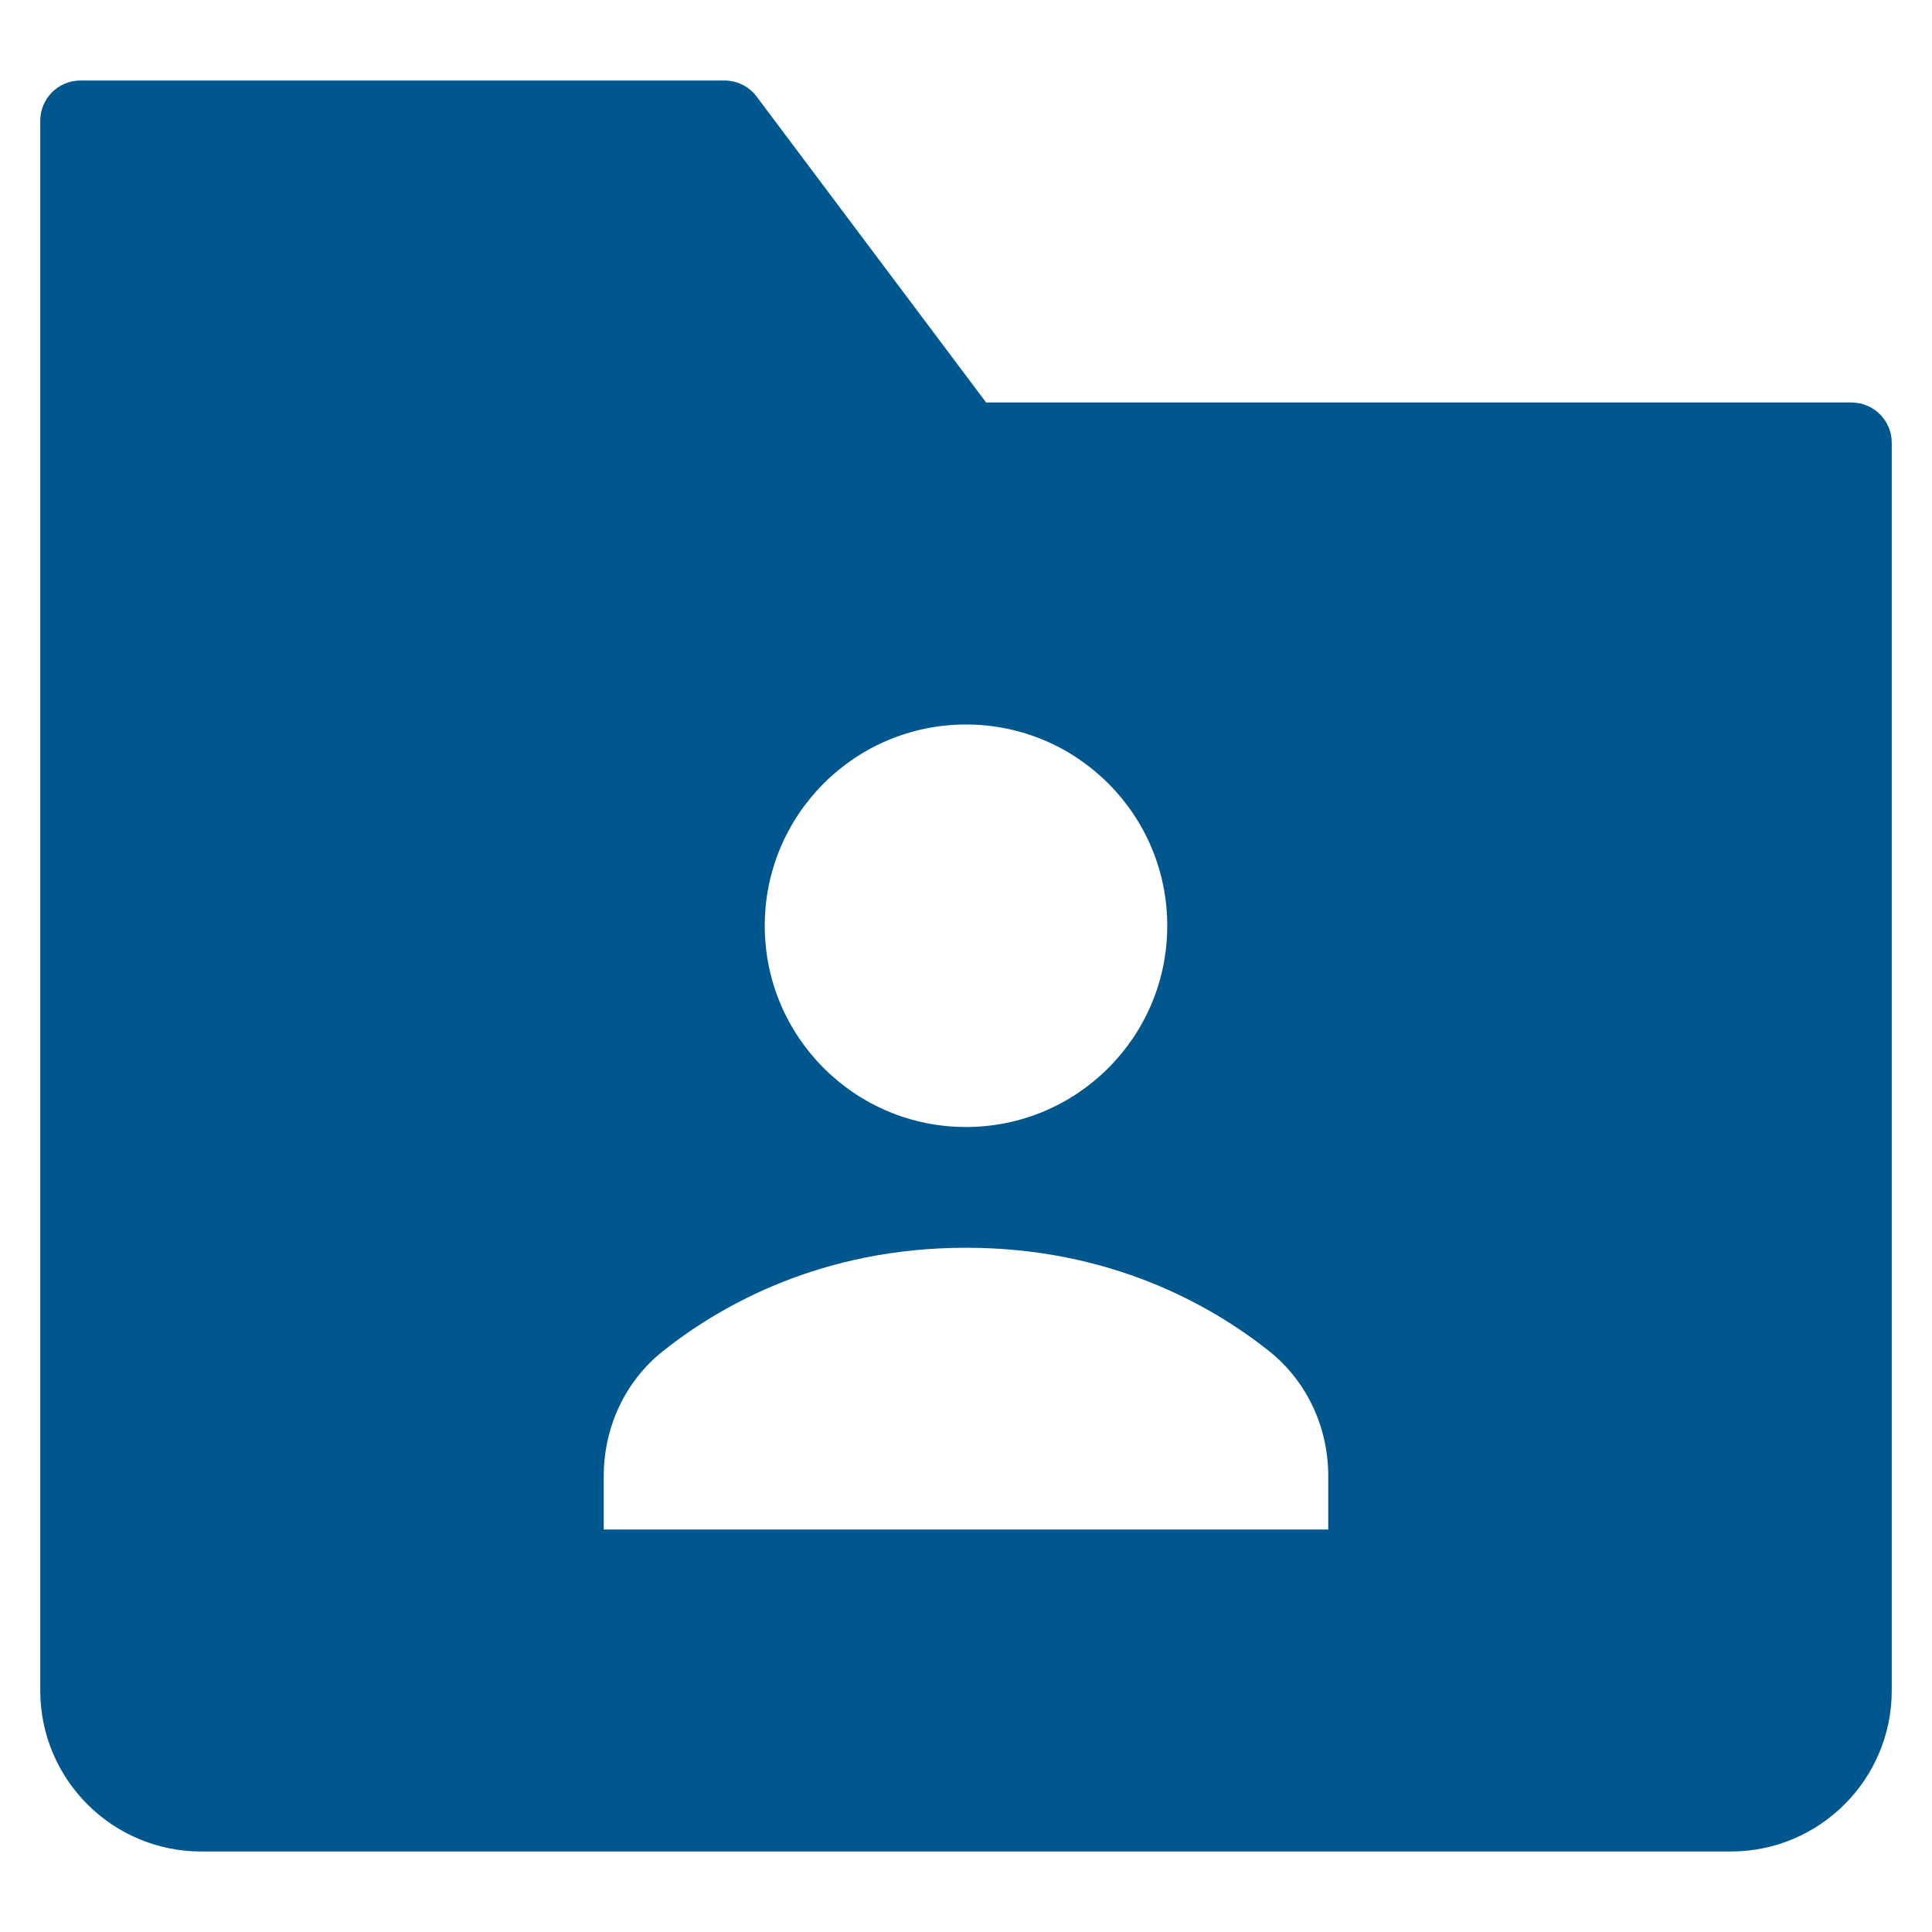
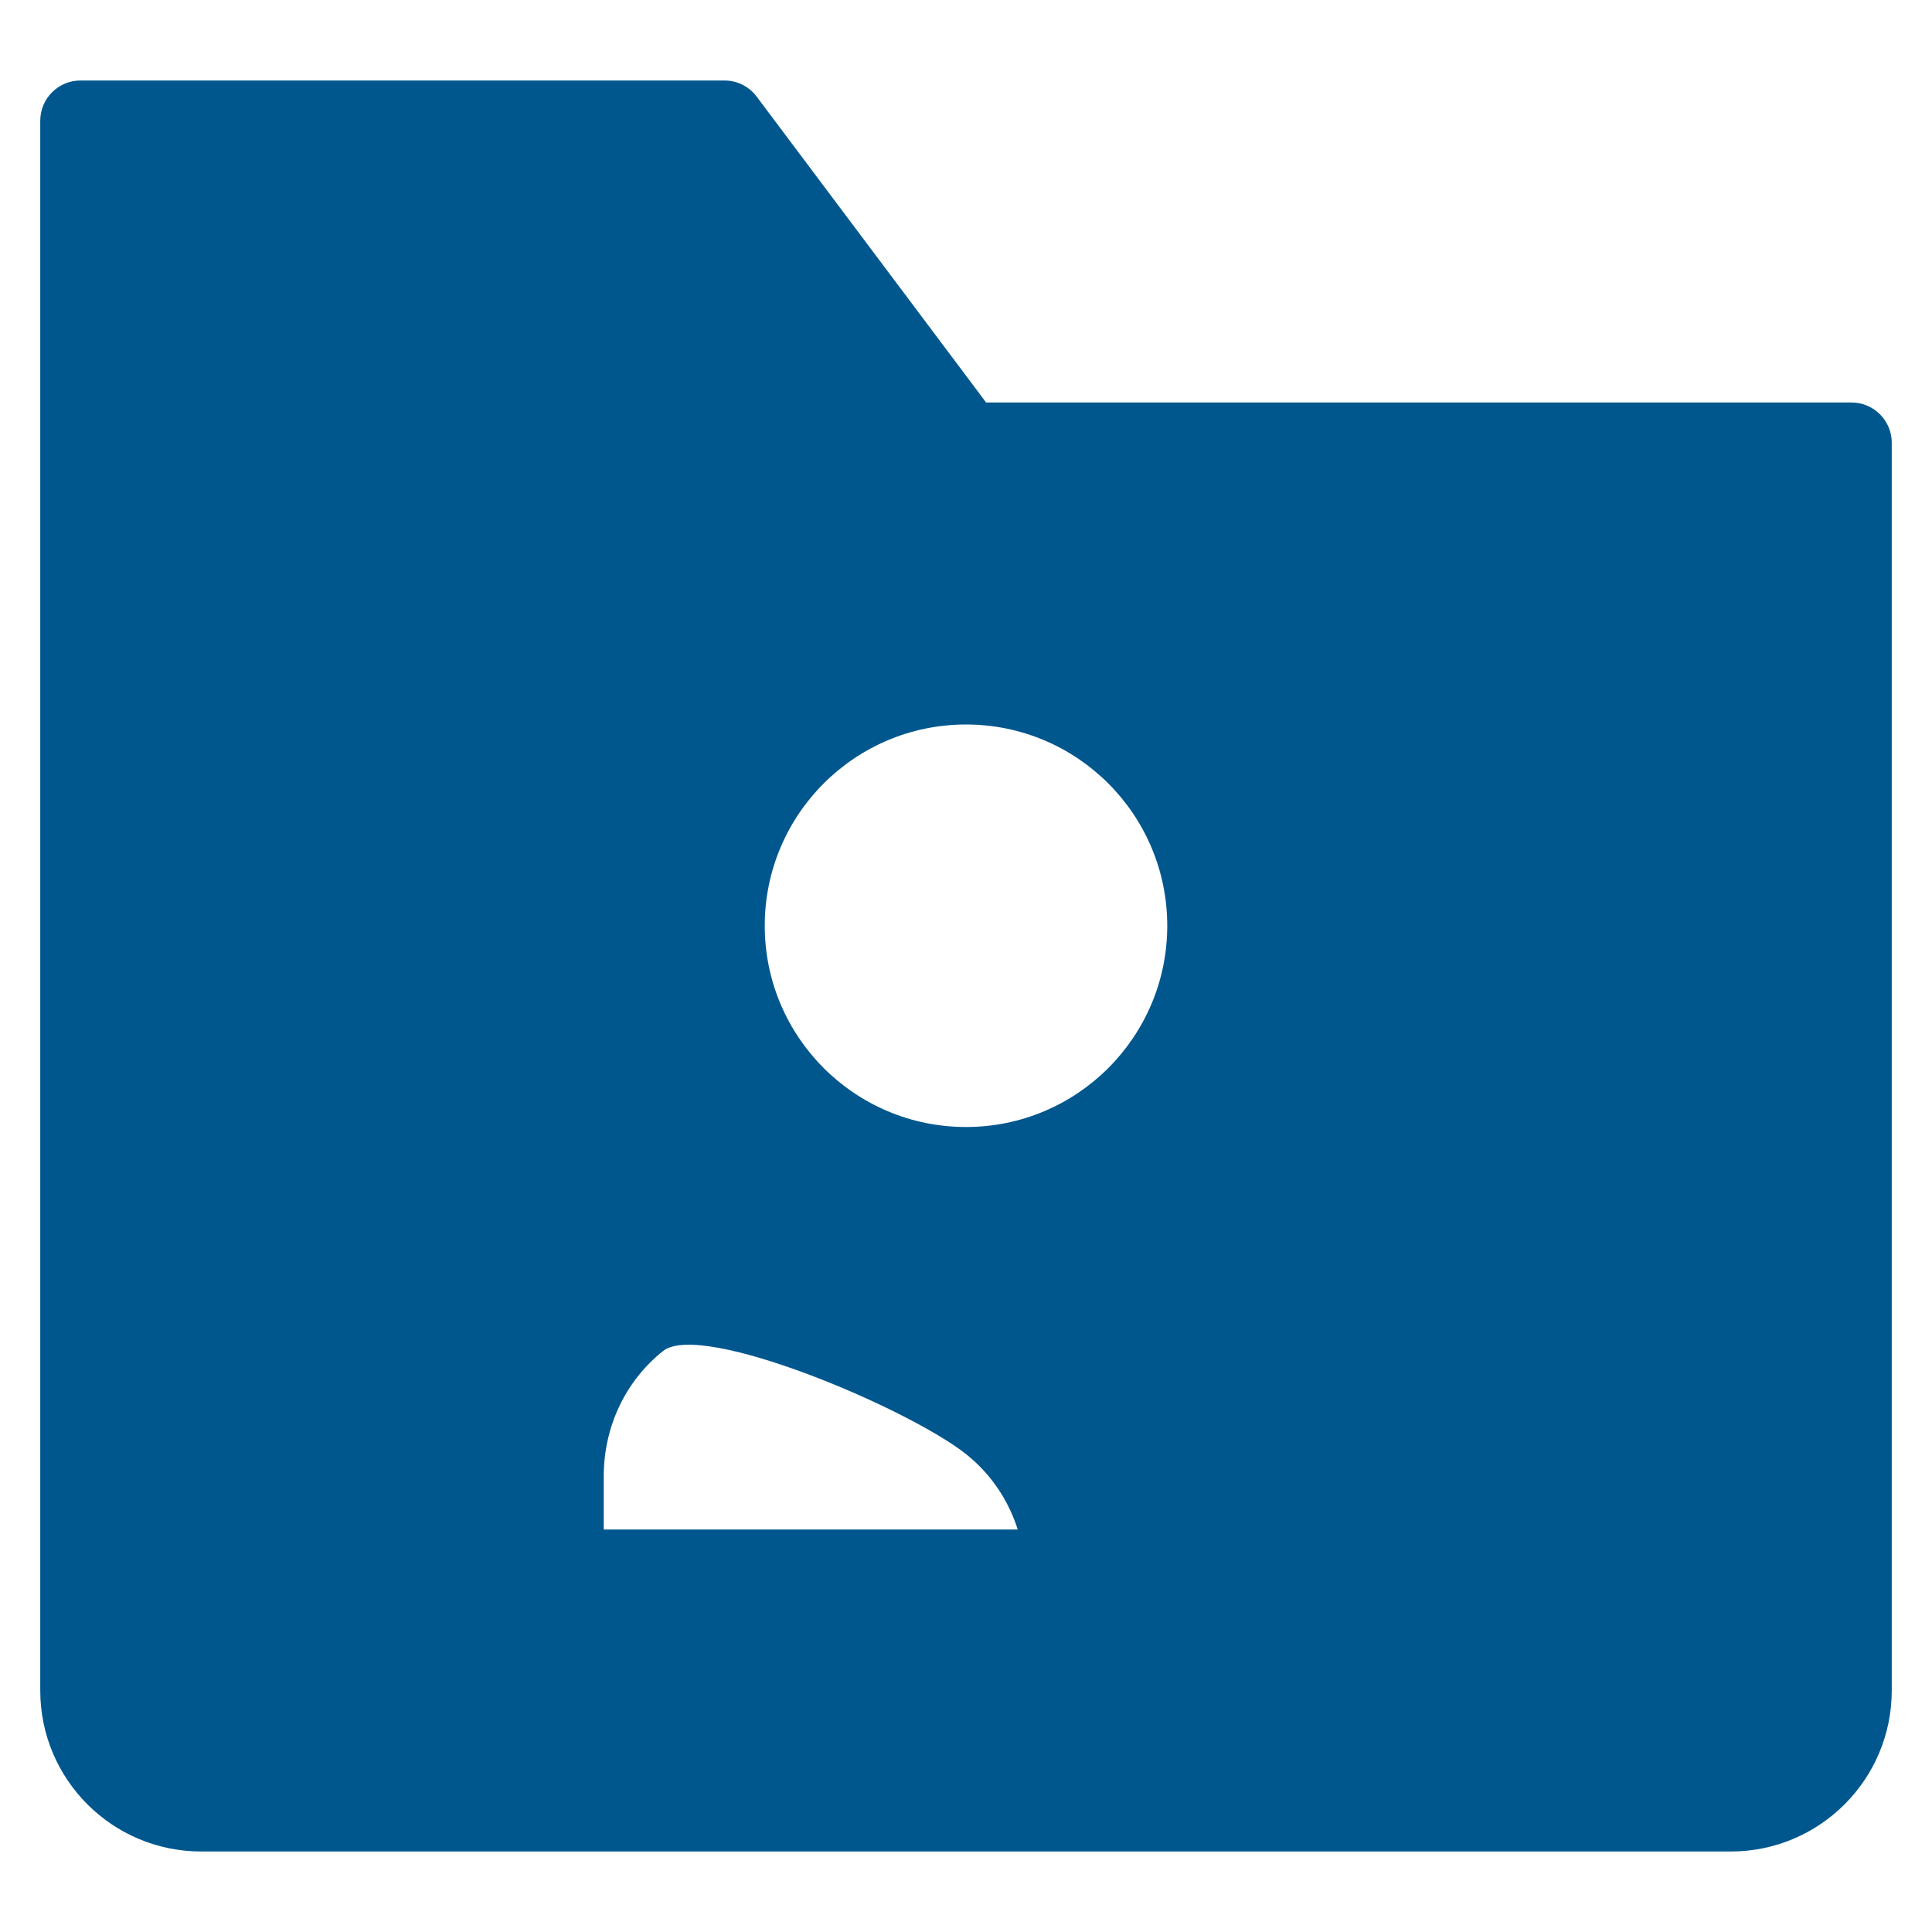
<svg xmlns="http://www.w3.org/2000/svg" x="0px" y="0px" width="48px" height="48px" viewBox="0 0 48 48">
-   <path fill="#00578e" d="M46,10H24.5l-5.701-7.6C18.611,2.148,18.314,2,18,2H2C1.448,2,1,2.448,1,3v39c0,2.209,1.791,4,4,4h38  c2.209,0,4-1.791,4-4V11C47,10.448,46.552,10,46,10z M24,18c2.761,0,5,2.239,5,5s-2.239,5-5,5s-5-2.239-5-5S21.239,18,24,18z M33,38  H15v-1.328c0-1.208,0.529-2.357,1.476-3.108C17.922,32.416,20.43,31,24,31s6.078,1.416,7.524,2.563  c0.947,0.751,1.476,1.9,1.476,3.108V38z" />
+   <path fill="#00578e" d="M46,10H24.5l-5.701-7.6C18.611,2.148,18.314,2,18,2H2C1.448,2,1,2.448,1,3v39c0,2.209,1.791,4,4,4h38  c2.209,0,4-1.791,4-4V11C47,10.448,46.552,10,46,10z M24,18c2.761,0,5,2.239,5,5s-2.239,5-5,5s-5-2.239-5-5S21.239,18,24,18z M33,38  H15v-1.328c0-1.208,0.529-2.357,1.476-3.108s6.078,1.416,7.524,2.563  c0.947,0.751,1.476,1.9,1.476,3.108V38z" />
</svg>